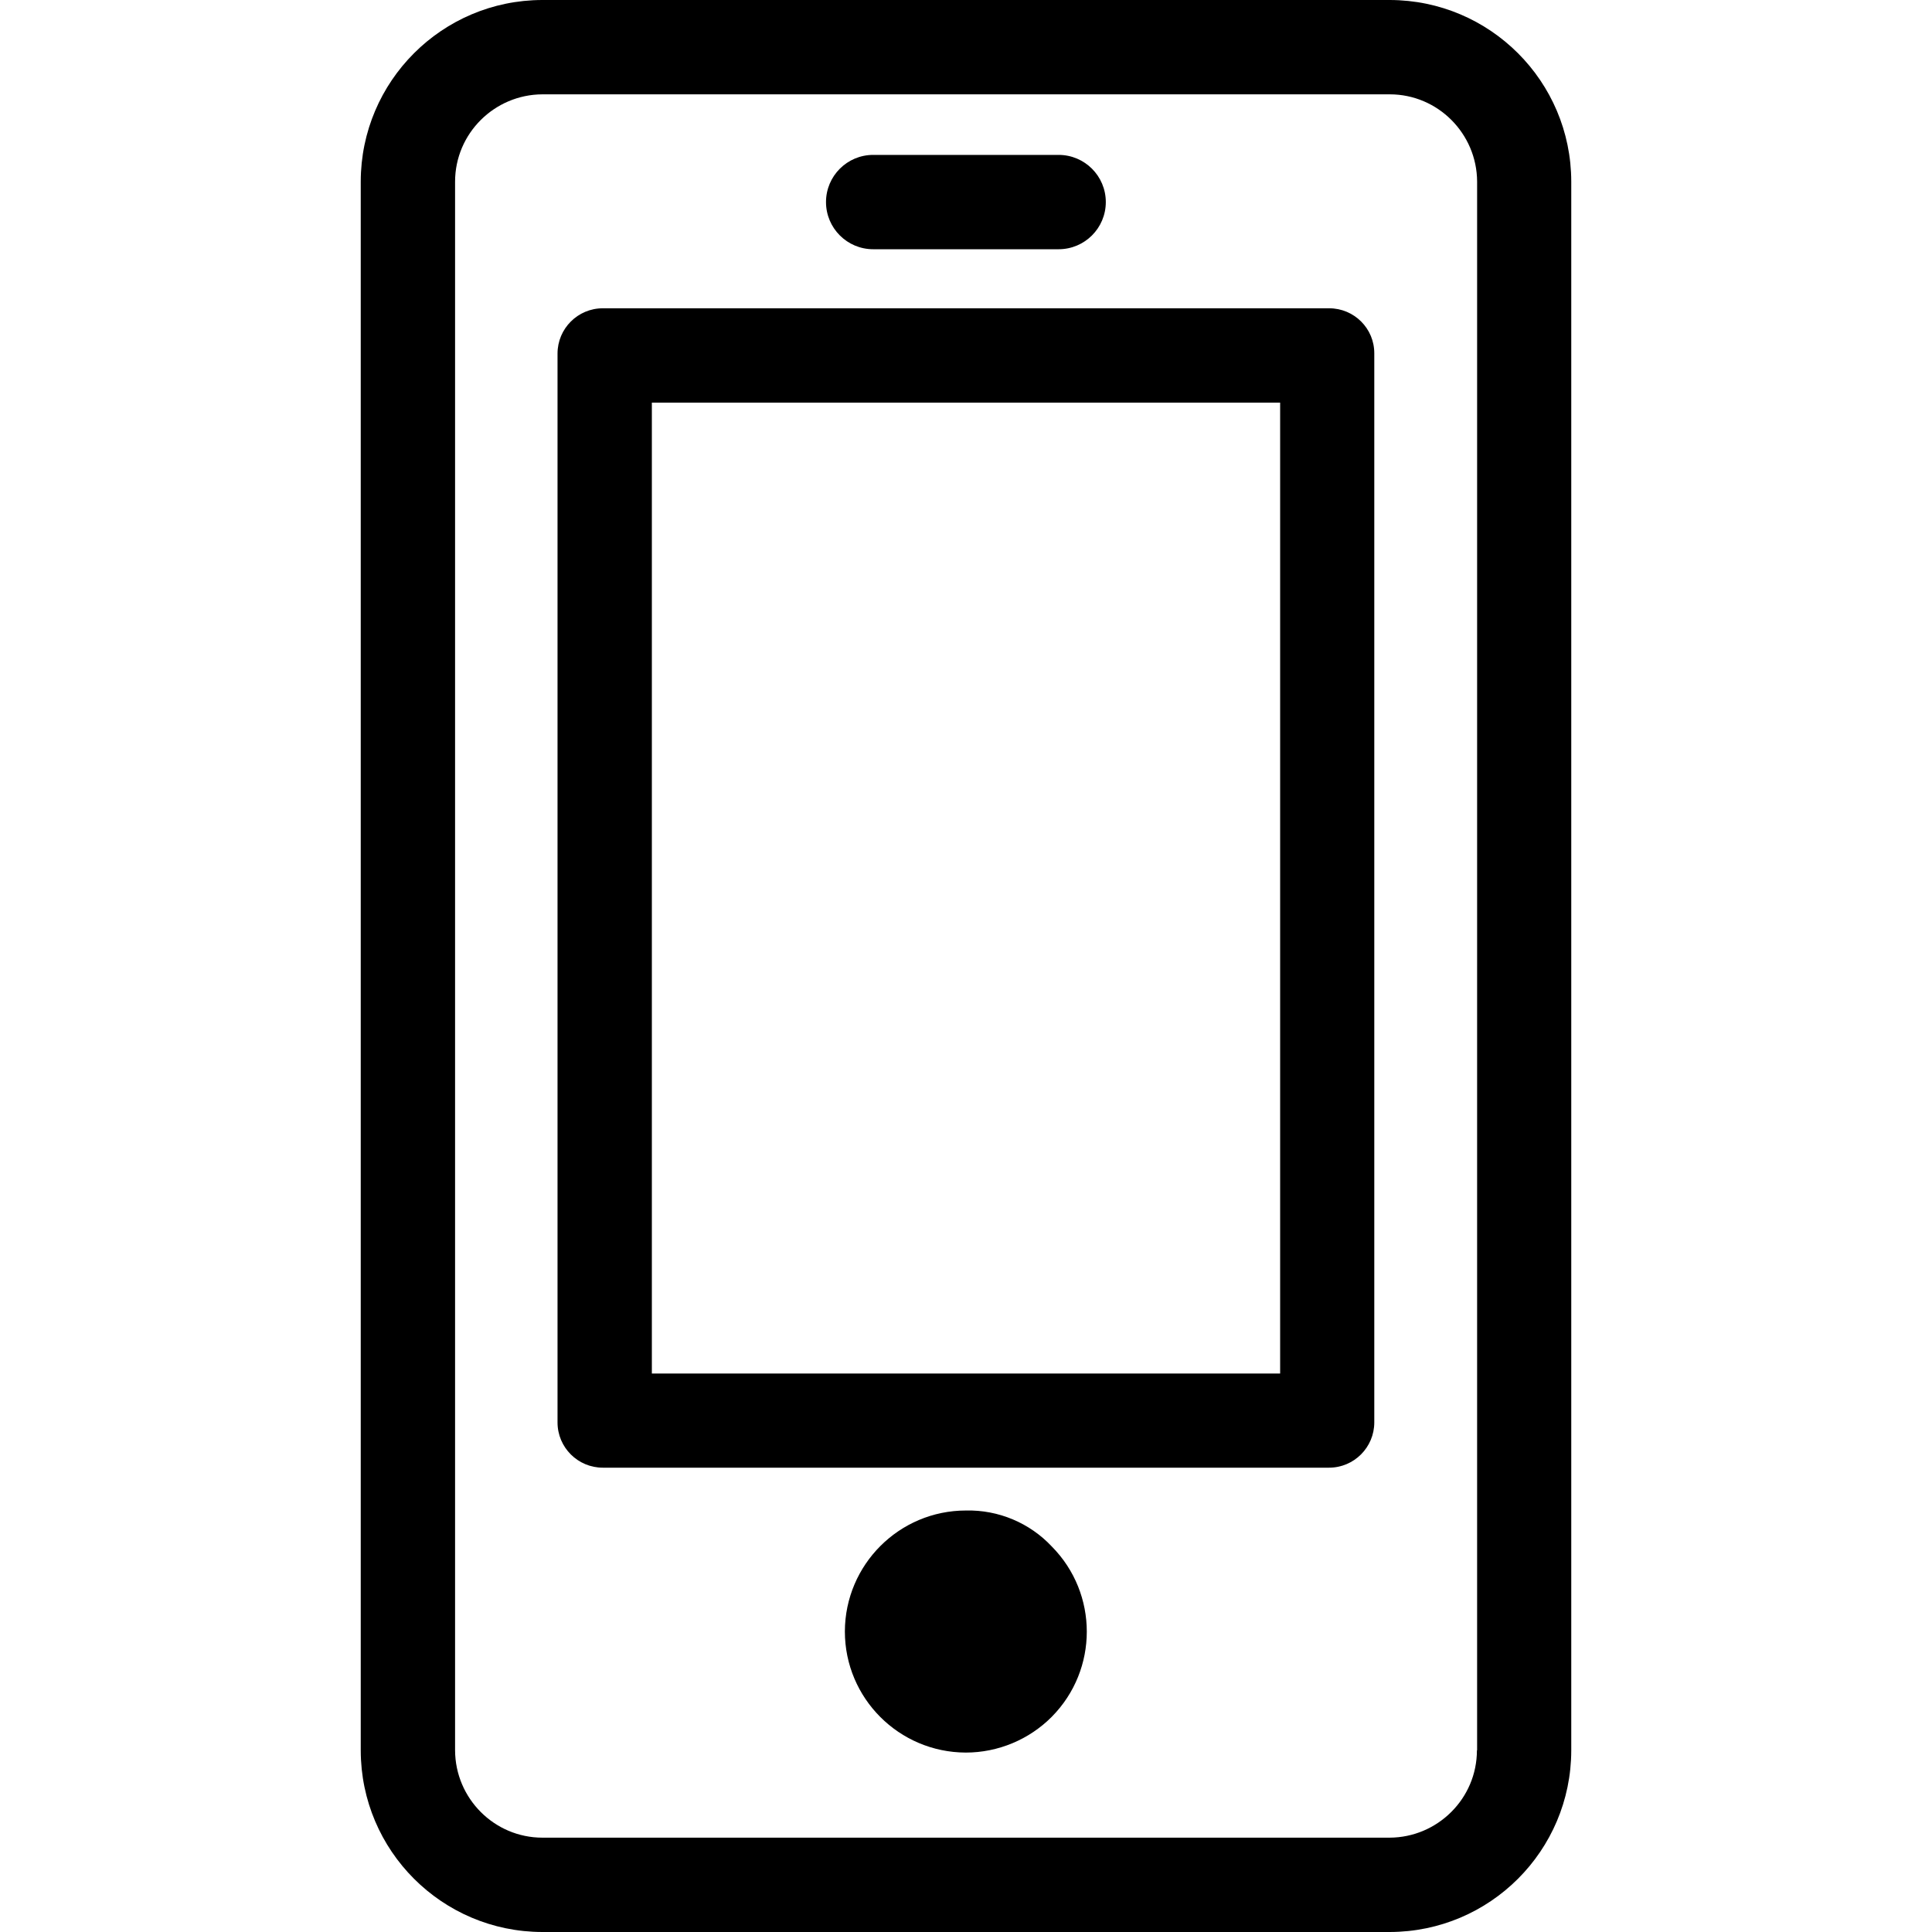
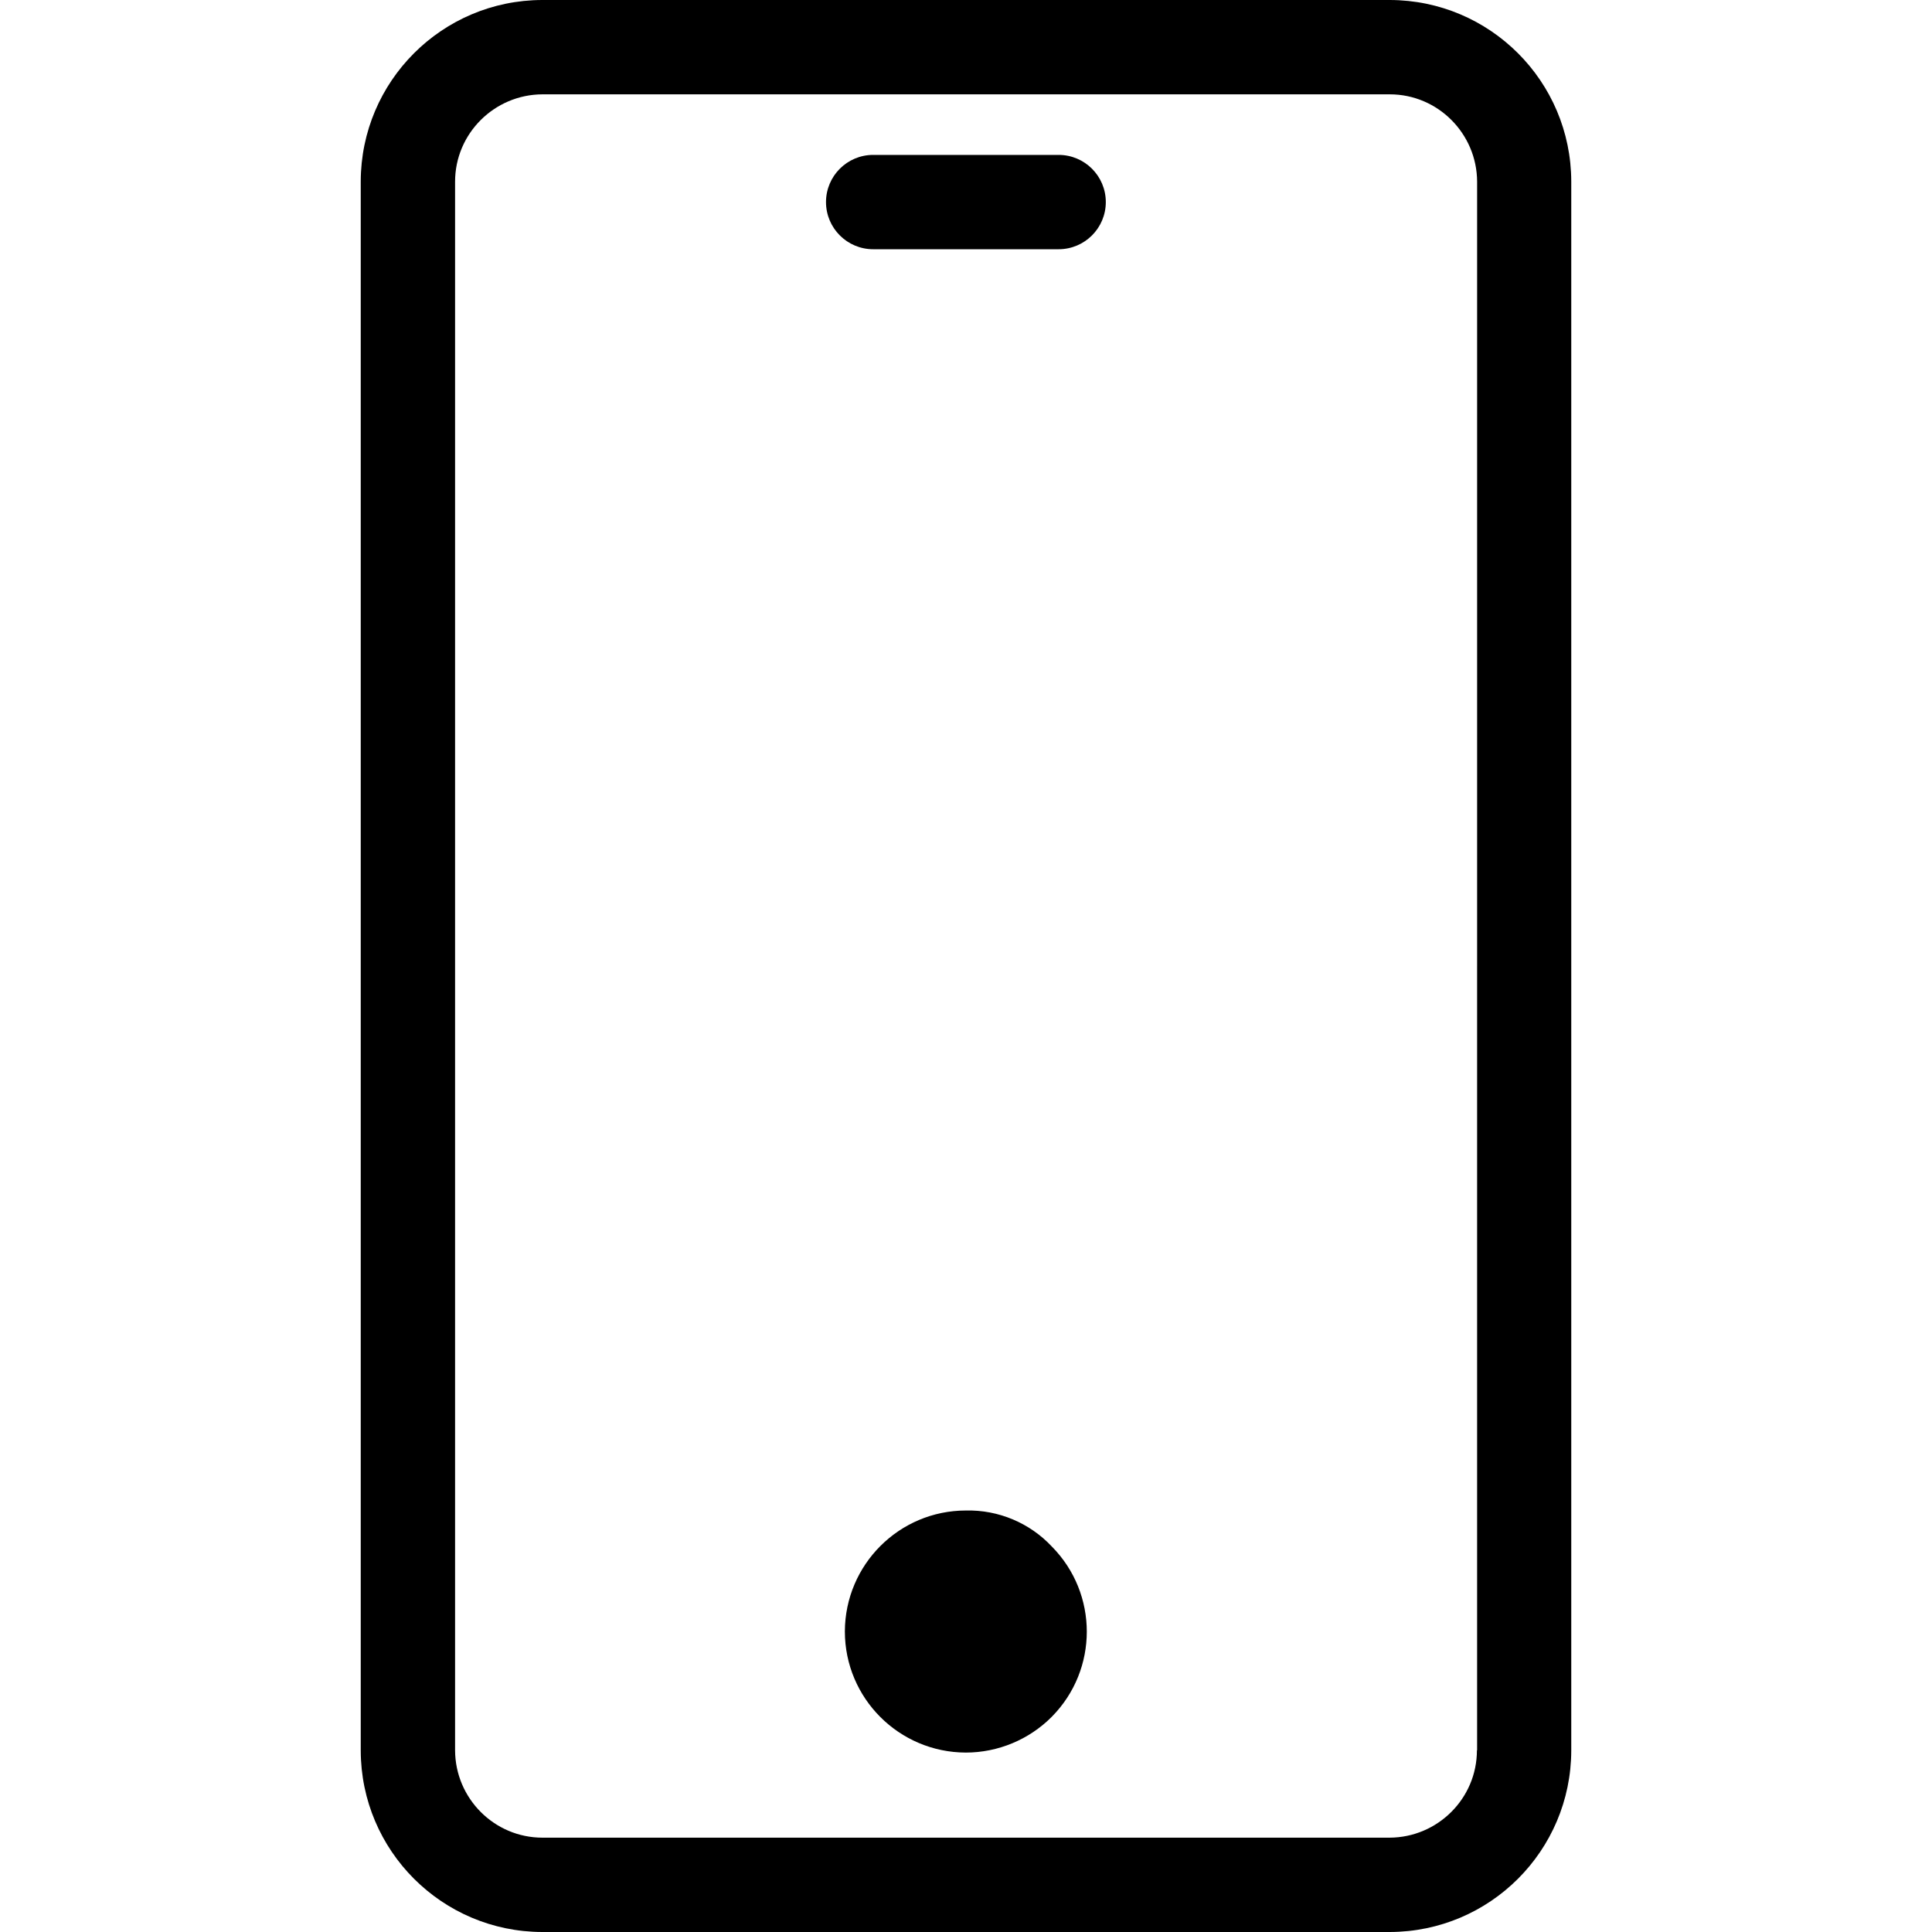
<svg xmlns="http://www.w3.org/2000/svg" version="1.1" id="Layer_1" x="0px" y="0px" viewBox="0 0 1024 1024" style="enable-background:new 0 0 1024 1024;" xml:space="preserve">
  <style type="text/css">
	.st0{fill:#000000;}
	.st1{fill:#000000;stroke:#979797;stroke-width:50;stroke-linecap:round;stroke-linejoin:round;stroke-miterlimit:10;}
	.st2{fill:none;stroke:#979797;stroke-width:57.766;stroke-linecap:round;stroke-miterlimit:10;}
	.st3{fill:#000000;stroke:#979797;stroke-width:57.766;stroke-linecap:round;stroke-linejoin:round;stroke-miterlimit:10;}
	.st4{stroke:#979797;stroke-width:50;stroke-linecap:round;stroke-linejoin:round;stroke-miterlimit:10;}
	.st5{stroke:#979797;stroke-width:57.766;stroke-linecap:round;stroke-miterlimit:10;}
	.st6{stroke:#979797;stroke-width:57.766;stroke-linecap:round;stroke-linejoin:round;stroke-miterlimit:10;}
</style>
  <g>
    <path class="st0" d="M512,800.6c-35.4,0-64.1,28.7-64.2,64.1c0,35.4,28.7,64.1,64.1,64.2c17.1,0,33.6-6.9,45.6-19   c24.7-25,24.7-65.2,0-90.2C545.8,807.2,529.2,800.2,512,800.6z" />
    <path class="st0" d="M512,800.6C512,800.6,512,800.6,512,800.6C512,800.6,512,800.6,512,800.6L512,800.6z" />
    <path class="st0" d="M736.6,0H287.4c-53.1,0.1-96.1,43.1-96.2,96.2v831.6c0.1,53.1,43.1,96.1,96.2,96.2h449.2   c53.1-0.1,96.1-43.1,96.2-96.2V96.2C832.7,43.1,789.7,0.1,736.6,0z M782.8,927.7c0,25.5-20.8,46.2-46.3,46.3H287.5   c-25.5,0-46.2-20.8-46.3-46.3V96.3c0-25.5,20.8-46.2,46.3-46.3h449.1c25.5,0,46.2,20.8,46.3,46.3V927.7z" />
-     <path class="st0" d="M704.5,163.4H319.5c-13.3,0-24,10.8-24,24v566.5c0,13.3,10.8,24,24,24h384.9c13.3,0,24-10.8,24-24V187.4   C728.5,174.1,717.7,163.4,704.5,163.4z M678.5,728h-333V213.4h333V728z" />
    <path class="st0" d="M462.8,132.1h98.3c13.8,0,25-11.2,25-25s-11.2-25-25-25h-98.3c-13.8,0-25,11.2-25,25S449,132.1,462.8,132.1z" />
  </g>
</svg>